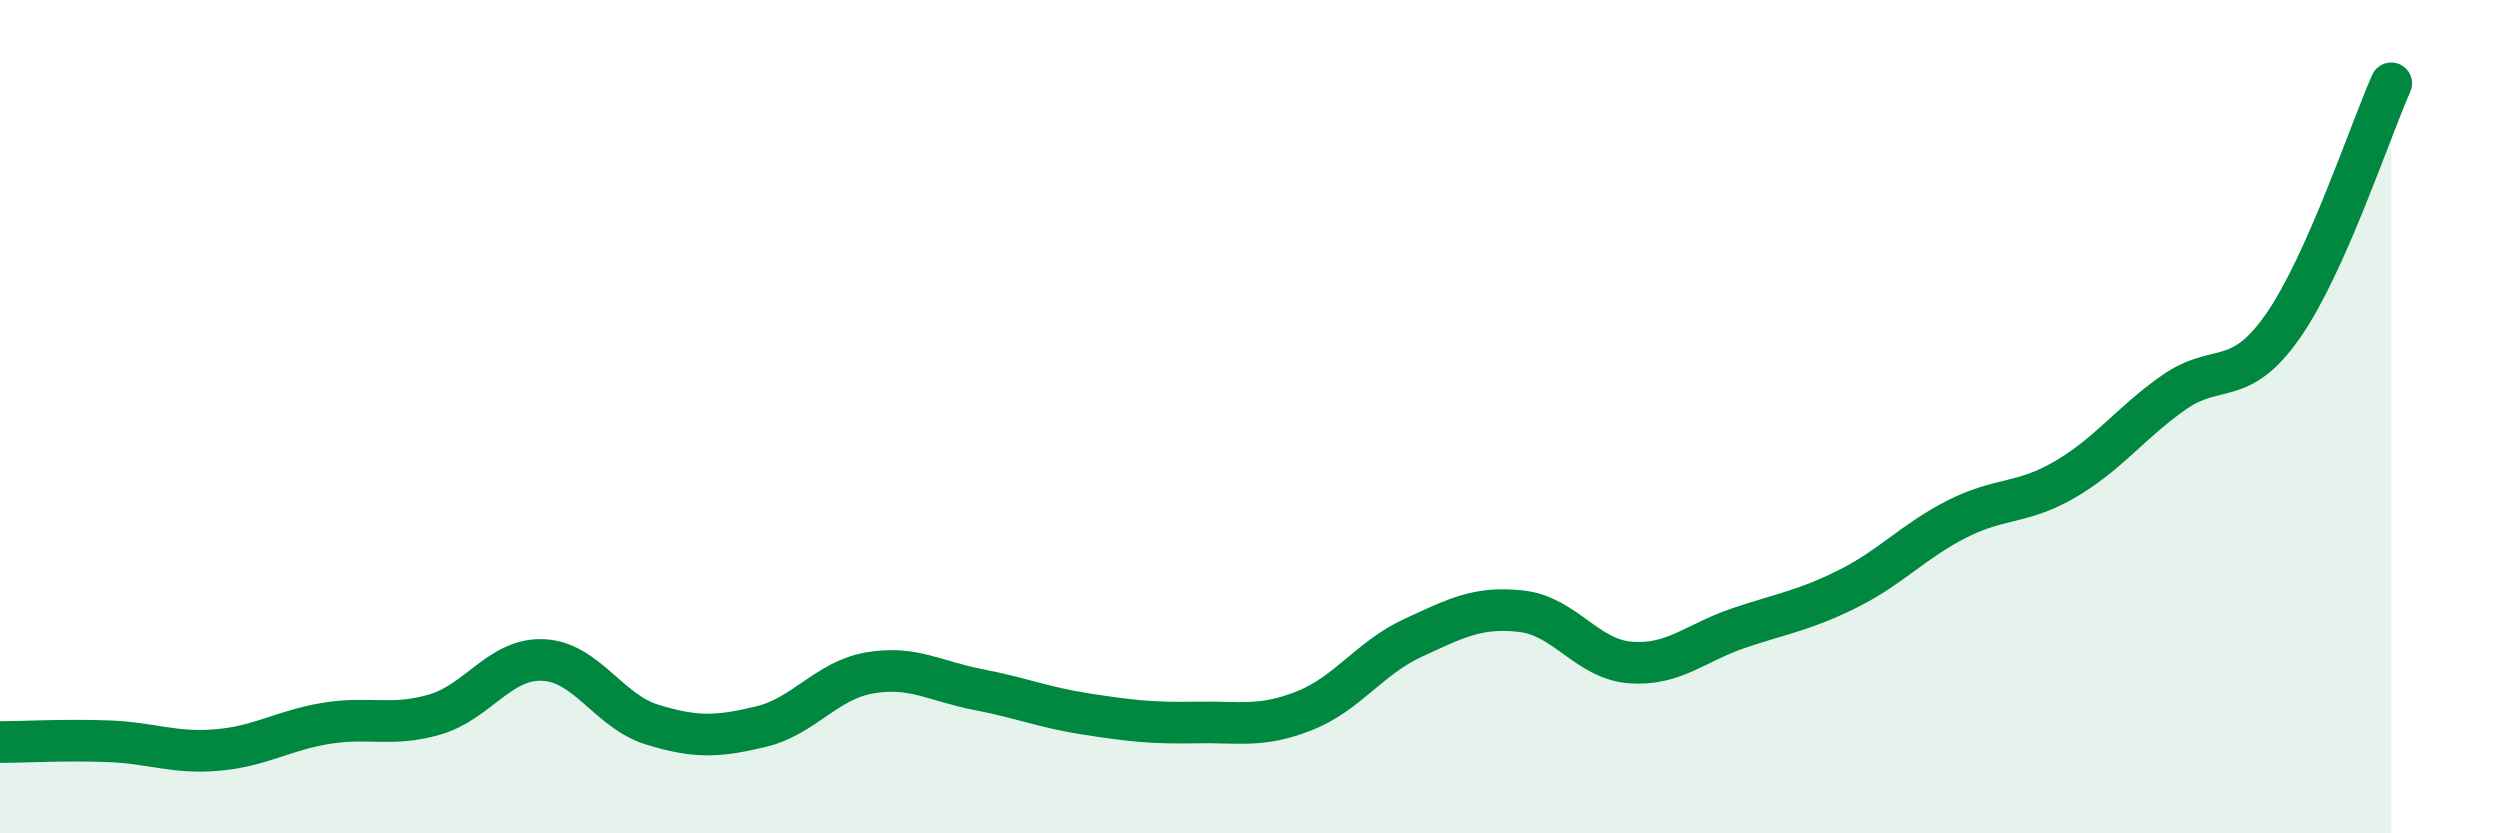
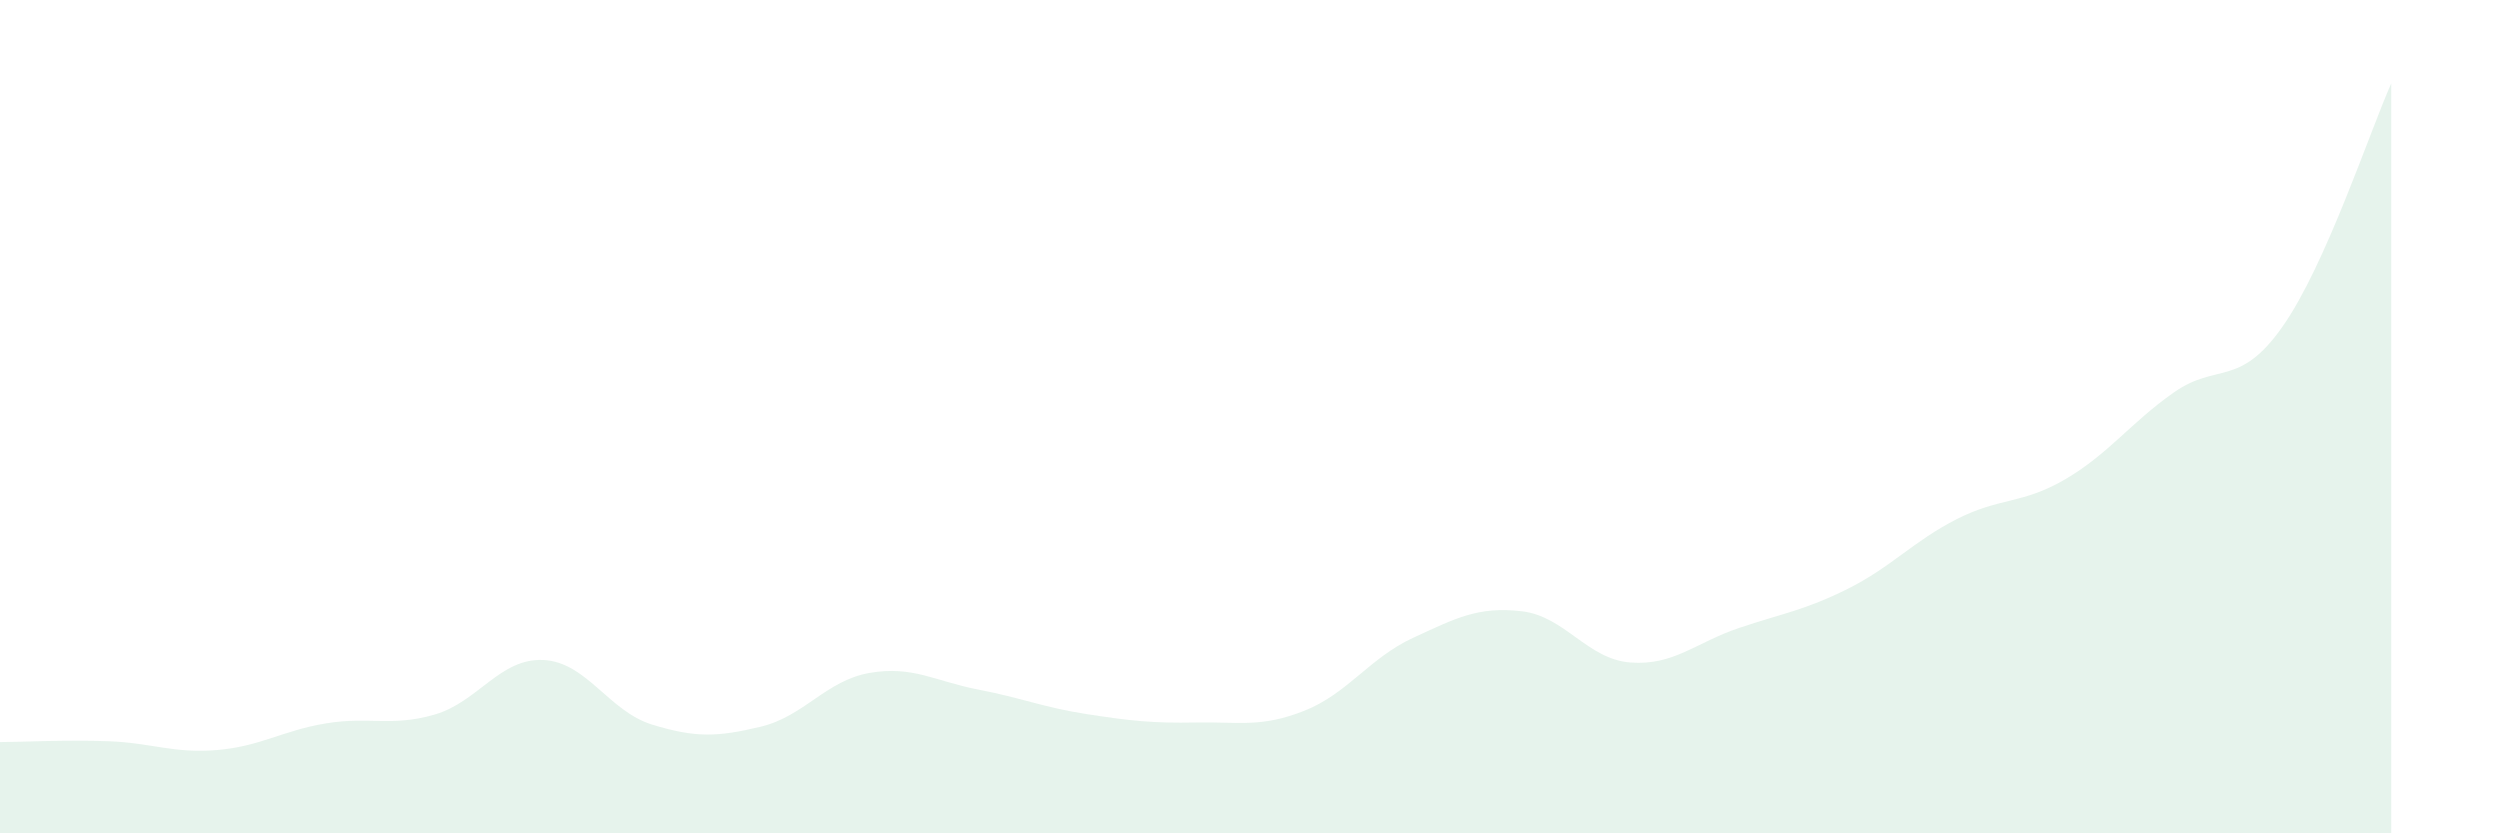
<svg xmlns="http://www.w3.org/2000/svg" width="60" height="20" viewBox="0 0 60 20">
  <path d="M 0,17.81 C 0.52,17.81 1.57,17.75 2.61,17.79 C 3.65,17.83 4.18,18.09 5.22,18 C 6.26,17.91 6.79,17.53 7.83,17.36 C 8.87,17.19 9.39,17.45 10.43,17.15 C 11.47,16.85 12,15.79 13.04,15.84 C 14.08,15.89 14.61,17.07 15.65,17.39 C 16.69,17.71 17.22,17.69 18.26,17.44 C 19.3,17.19 19.83,16.33 20.87,16.15 C 21.91,15.97 22.44,16.35 23.48,16.55 C 24.52,16.75 25.05,16.98 26.09,17.14 C 27.13,17.3 27.66,17.36 28.7,17.34 C 29.74,17.32 30.26,17.47 31.3,17.06 C 32.34,16.65 32.87,15.79 33.91,15.31 C 34.95,14.83 35.48,14.55 36.52,14.67 C 37.56,14.79 38.09,15.82 39.13,15.9 C 40.17,15.98 40.7,15.42 41.74,15.07 C 42.78,14.72 43.31,14.65 44.35,14.13 C 45.39,13.61 45.92,12.99 46.96,12.46 C 48,11.93 48.53,12.11 49.57,11.5 C 50.61,10.89 51.13,10.15 52.17,9.42 C 53.21,8.69 53.74,9.32 54.78,7.84 C 55.82,6.36 56.87,3.17 57.39,2L57.39 20L0 20Z" fill="#008740" opacity="0.1" stroke-linecap="round" stroke-linejoin="round" />
-   <path d="M 0,17.81 C 0.52,17.81 1.57,17.75 2.61,17.79 C 3.65,17.83 4.18,18.09 5.22,18 C 6.26,17.91 6.79,17.53 7.83,17.36 C 8.87,17.19 9.39,17.45 10.43,17.15 C 11.47,16.85 12,15.79 13.04,15.84 C 14.08,15.89 14.61,17.07 15.65,17.39 C 16.69,17.71 17.22,17.69 18.26,17.44 C 19.3,17.19 19.83,16.33 20.87,16.15 C 21.91,15.97 22.44,16.35 23.48,16.55 C 24.52,16.75 25.05,16.98 26.09,17.14 C 27.13,17.3 27.66,17.36 28.7,17.34 C 29.74,17.32 30.26,17.47 31.3,17.06 C 32.34,16.65 32.87,15.79 33.91,15.31 C 34.95,14.83 35.48,14.55 36.52,14.67 C 37.56,14.79 38.09,15.82 39.13,15.9 C 40.17,15.98 40.7,15.42 41.74,15.07 C 42.78,14.72 43.31,14.65 44.35,14.13 C 45.39,13.61 45.92,12.99 46.96,12.46 C 48,11.93 48.53,12.11 49.57,11.5 C 50.61,10.89 51.13,10.15 52.17,9.42 C 53.21,8.69 53.74,9.32 54.78,7.84 C 55.82,6.36 56.87,3.17 57.39,2" stroke="#008740" stroke-width="1" fill="none" stroke-linecap="round" stroke-linejoin="round" />
</svg>